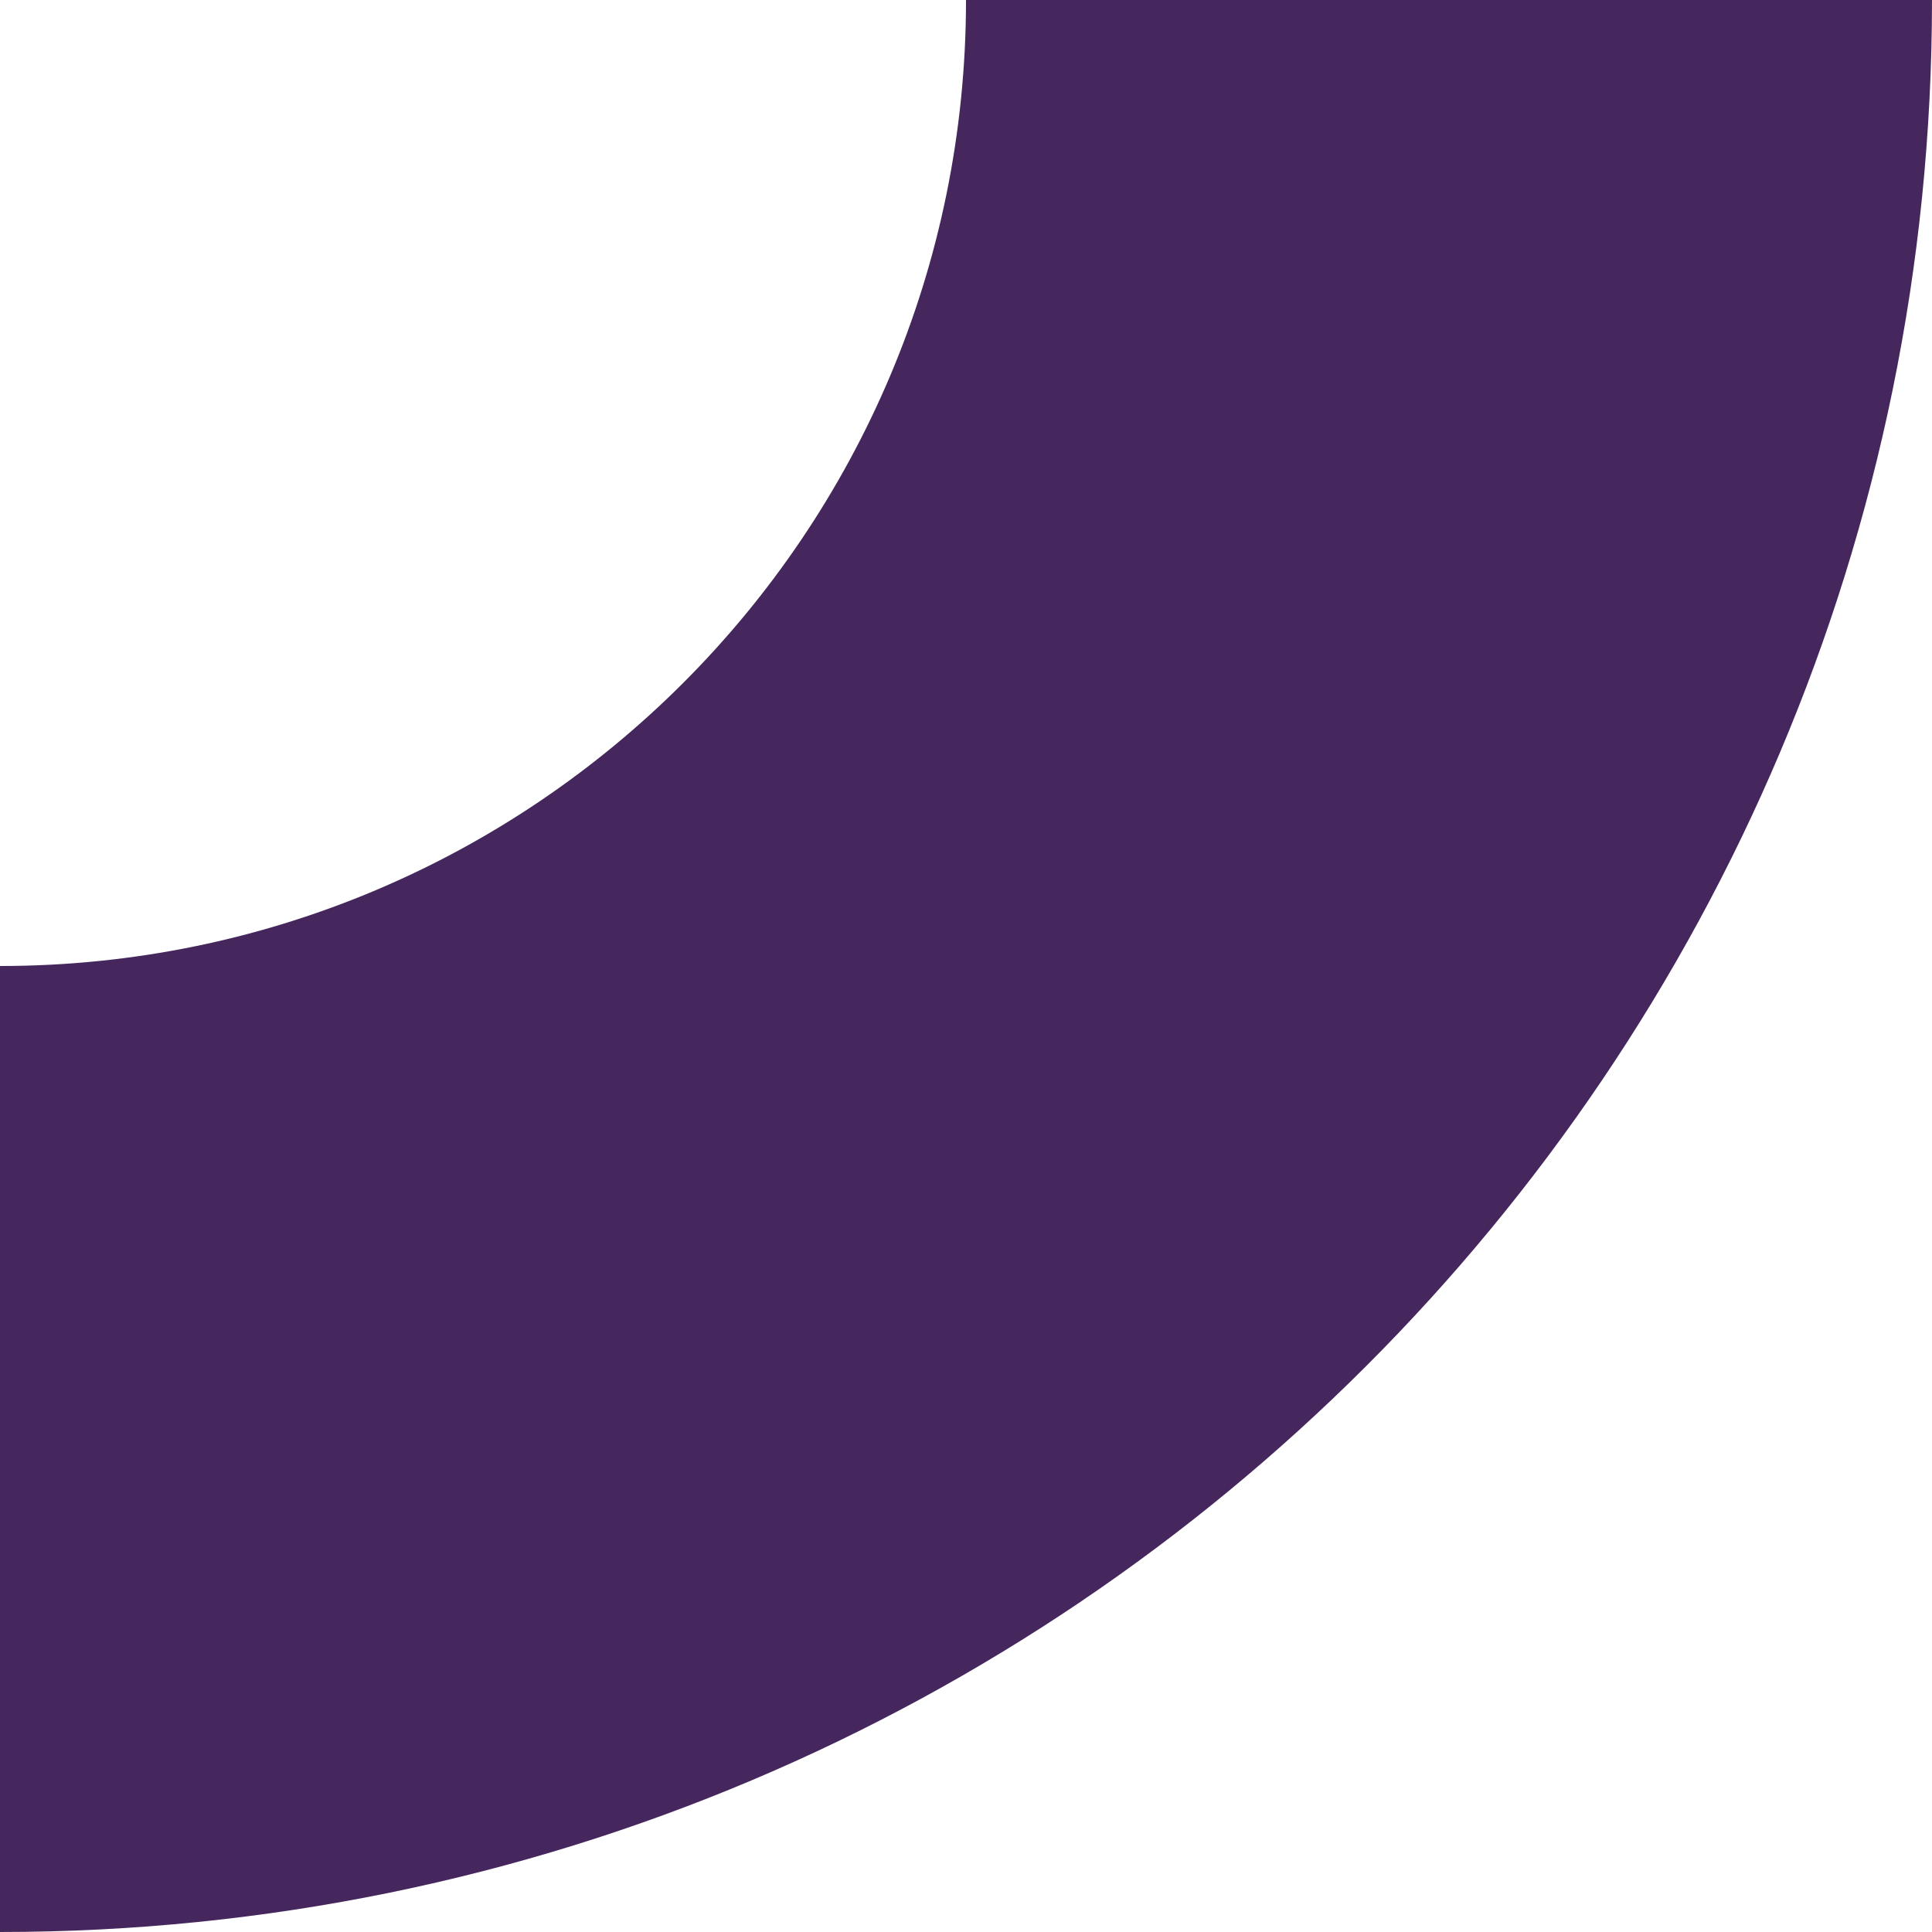
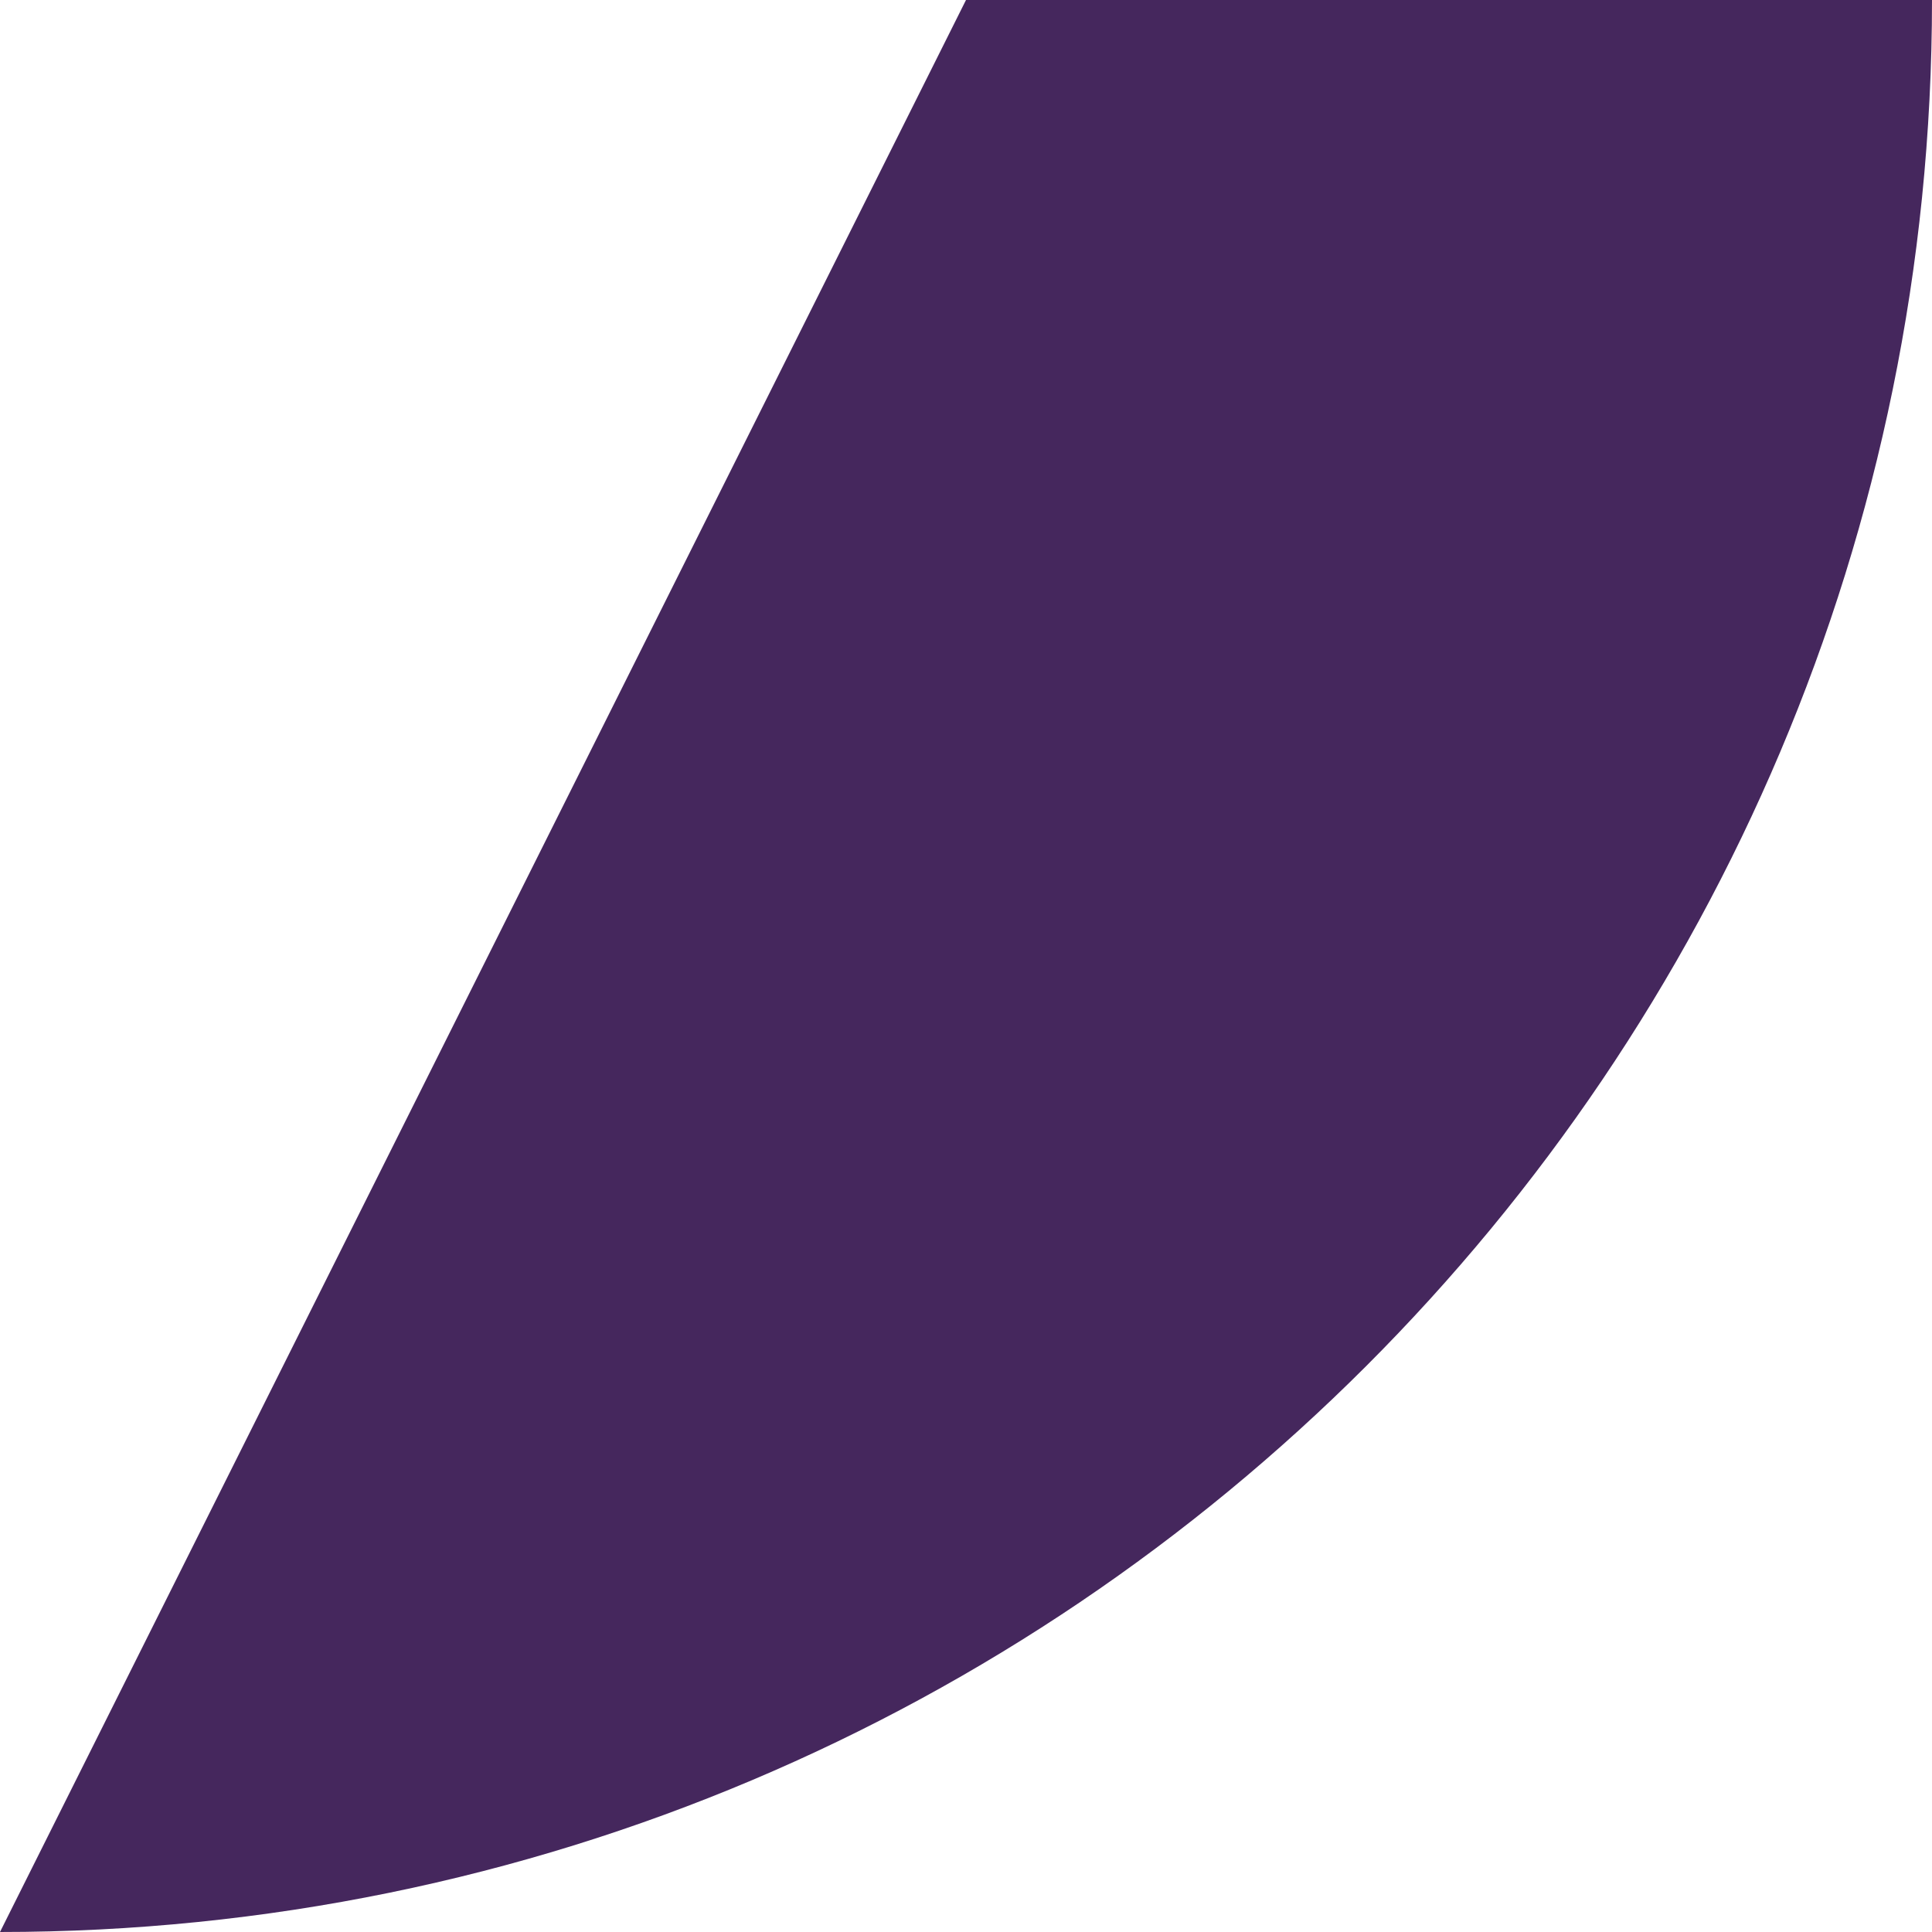
<svg xmlns="http://www.w3.org/2000/svg" width="105" height="105" viewBox="0 0 105 105" fill="none">
-   <path d="M3.0397e-06 105C57.99 105 105 57.99 105 0L52.5 -2.29485e-06C52.5 28.995 28.995 52.5 5.33455e-06 52.5L3.0397e-06 105Z" fill="#45275D" />
+   <path d="M3.0397e-06 105C57.99 105 105 57.99 105 0L52.5 -2.29485e-06L3.0397e-06 105Z" fill="#45275D" />
</svg>